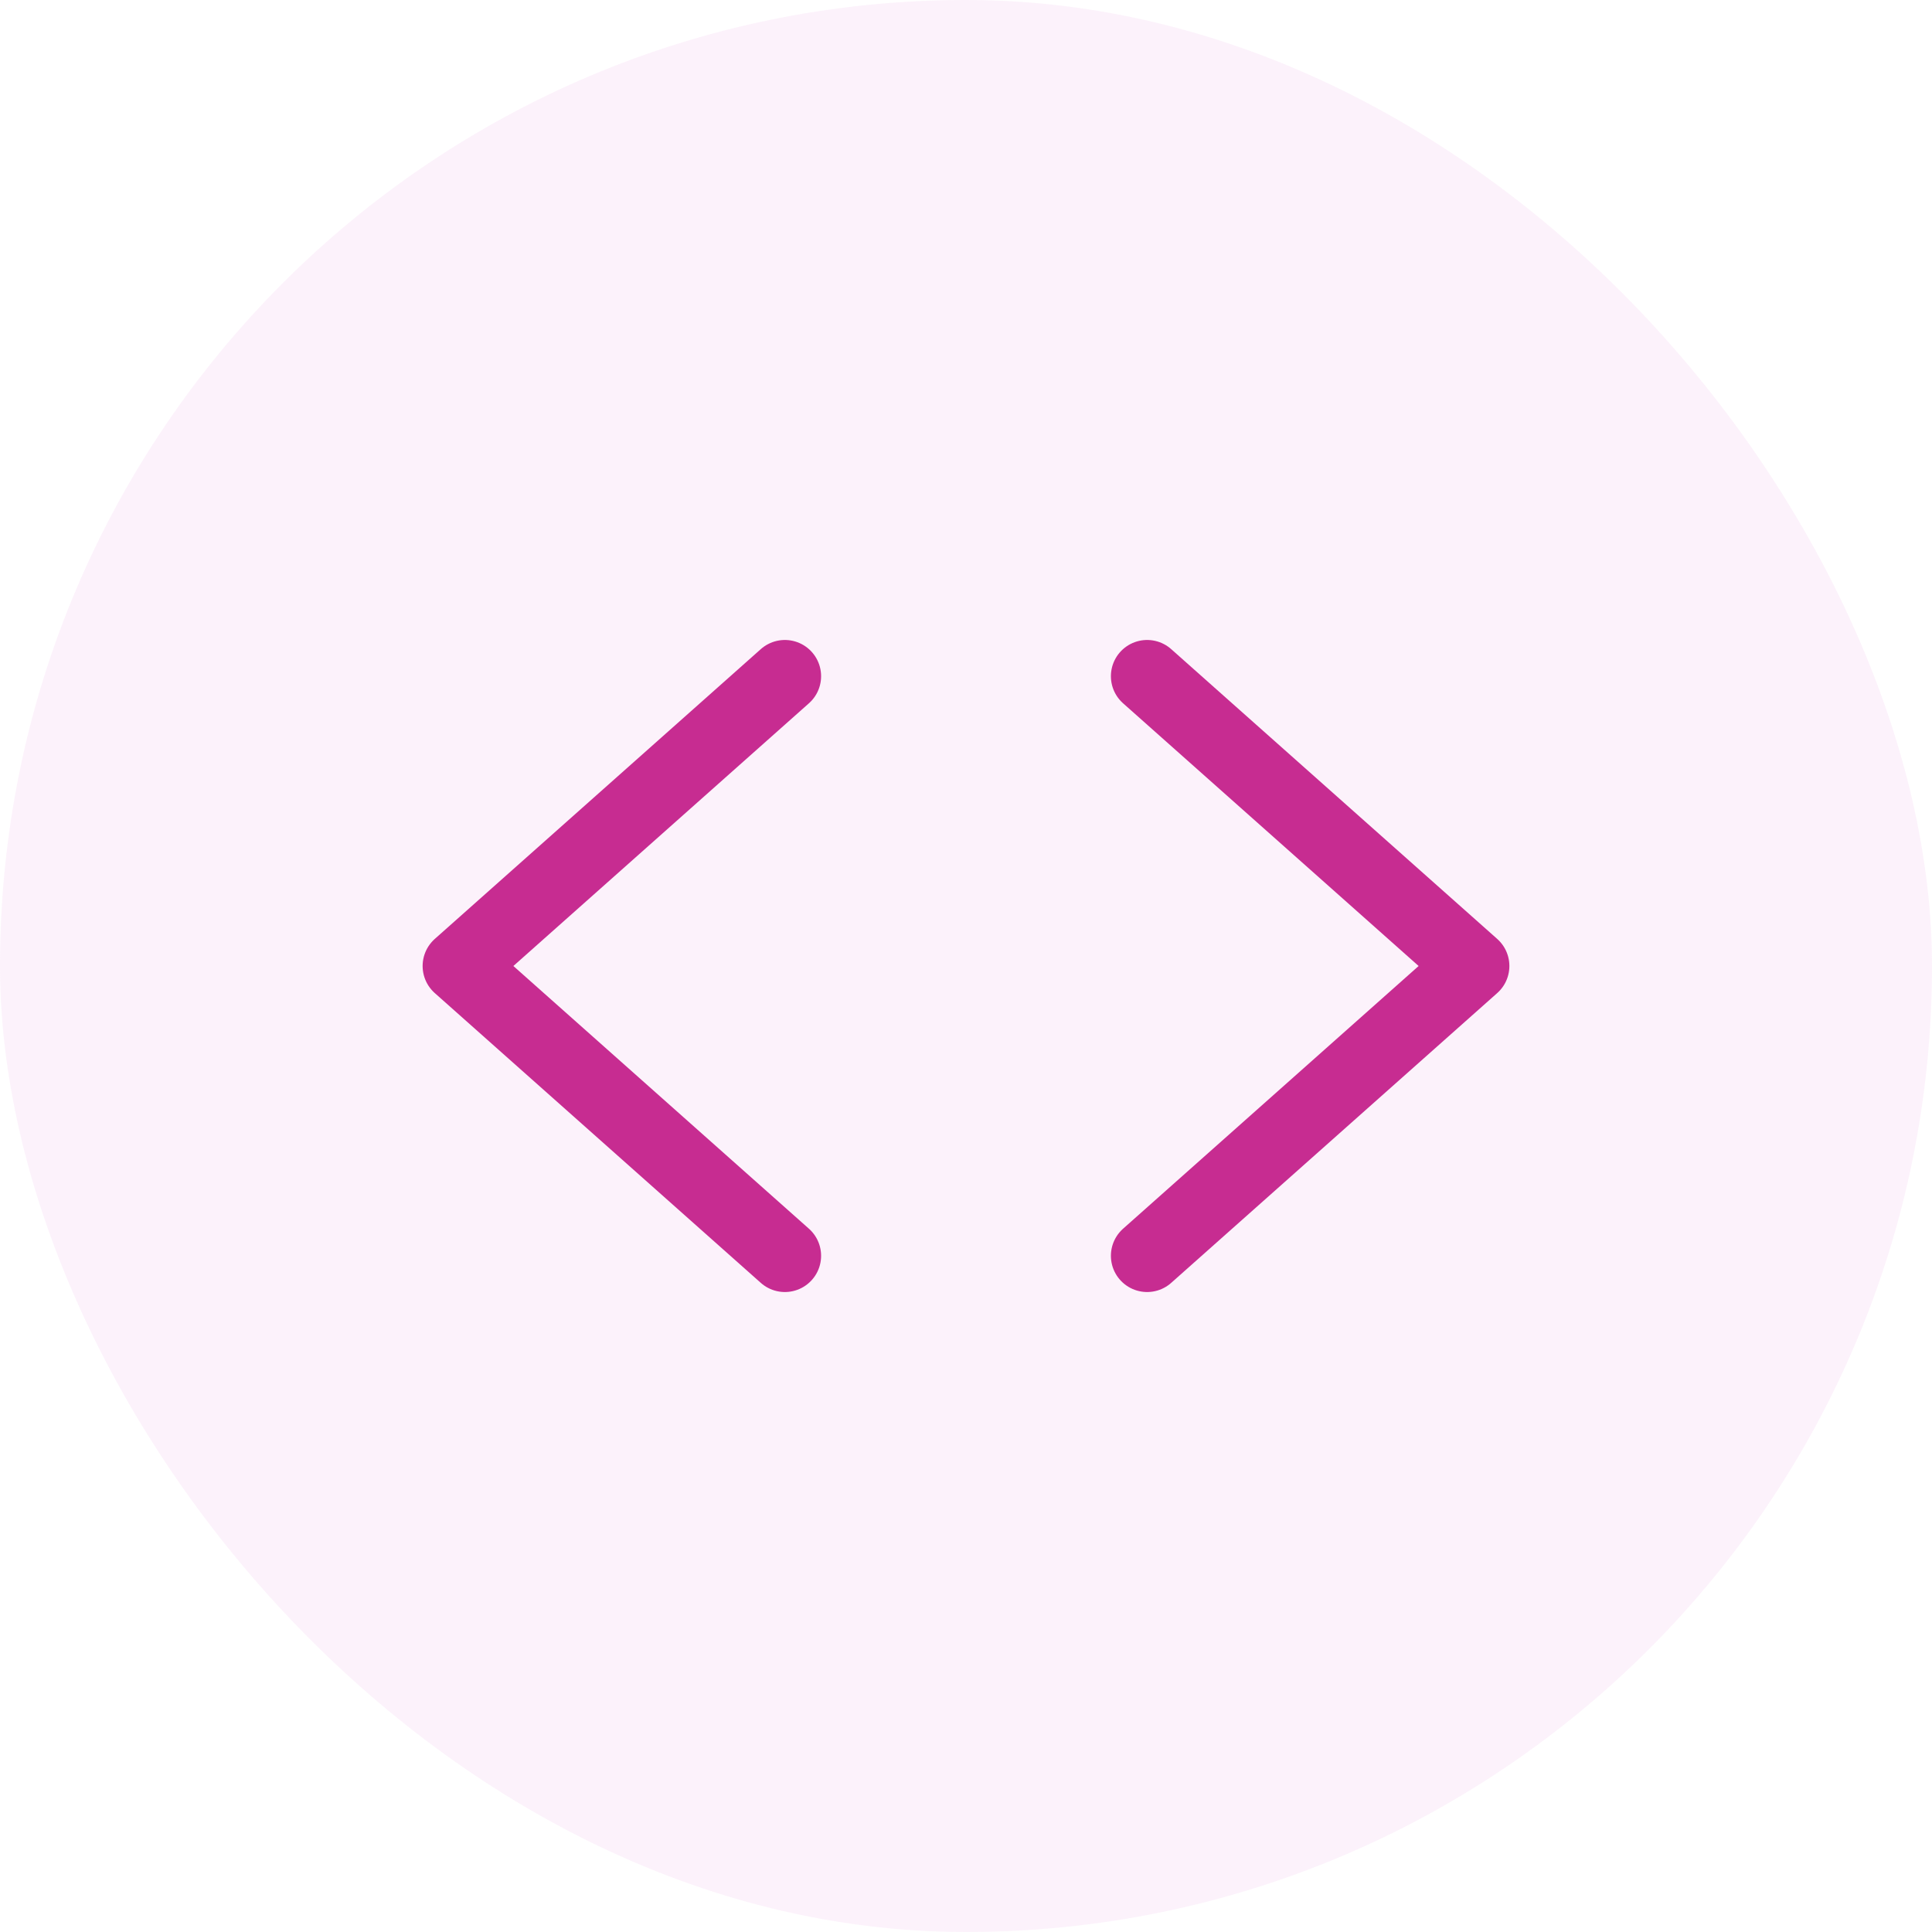
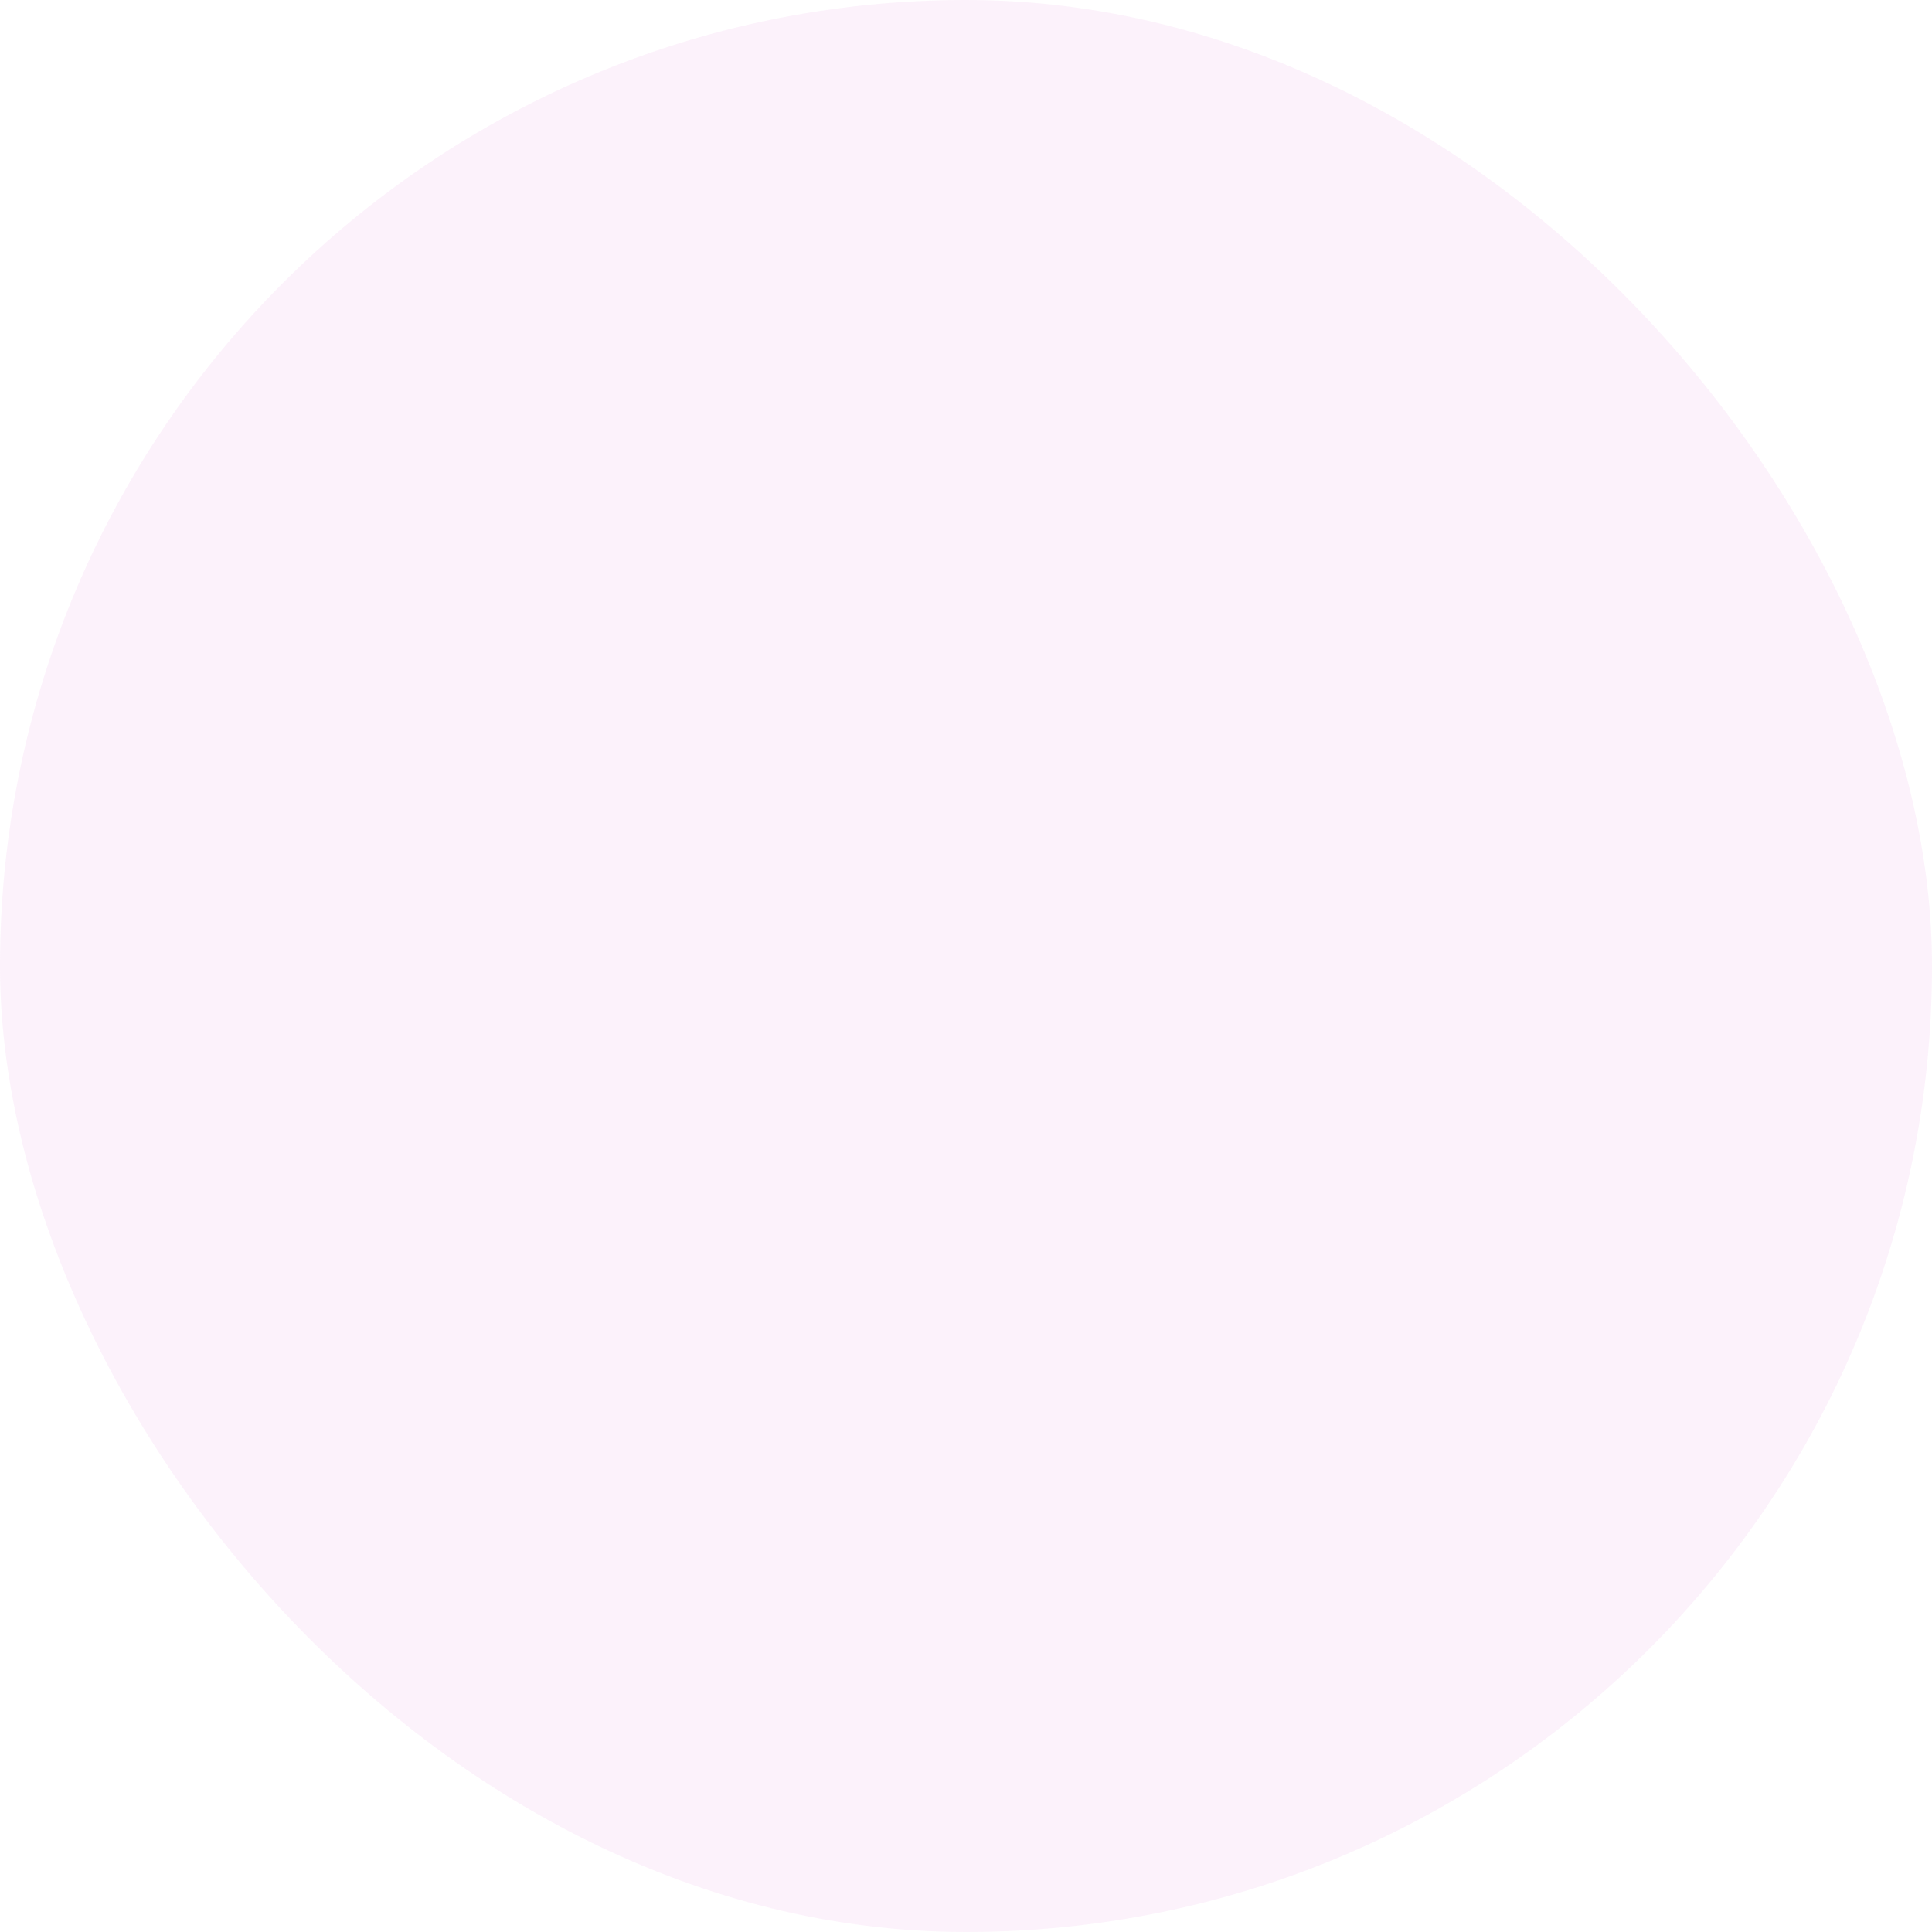
<svg xmlns="http://www.w3.org/2000/svg" width="24" height="24" viewBox="0 0 24 24" fill="none">
  <rect width="24" height="24" rx="12" fill="#F7DFF5" fill-opacity="0.4" />
-   <path d="M9.75 8.4L5.7 12L9.75 15.6" stroke="#C72C91" stroke-width="0.9" stroke-linecap="round" stroke-linejoin="round" />
-   <path d="M14.25 8.4L18.3 12L14.25 15.6" stroke="#C72C91" stroke-width="0.9" stroke-linecap="round" stroke-linejoin="round" />
</svg>